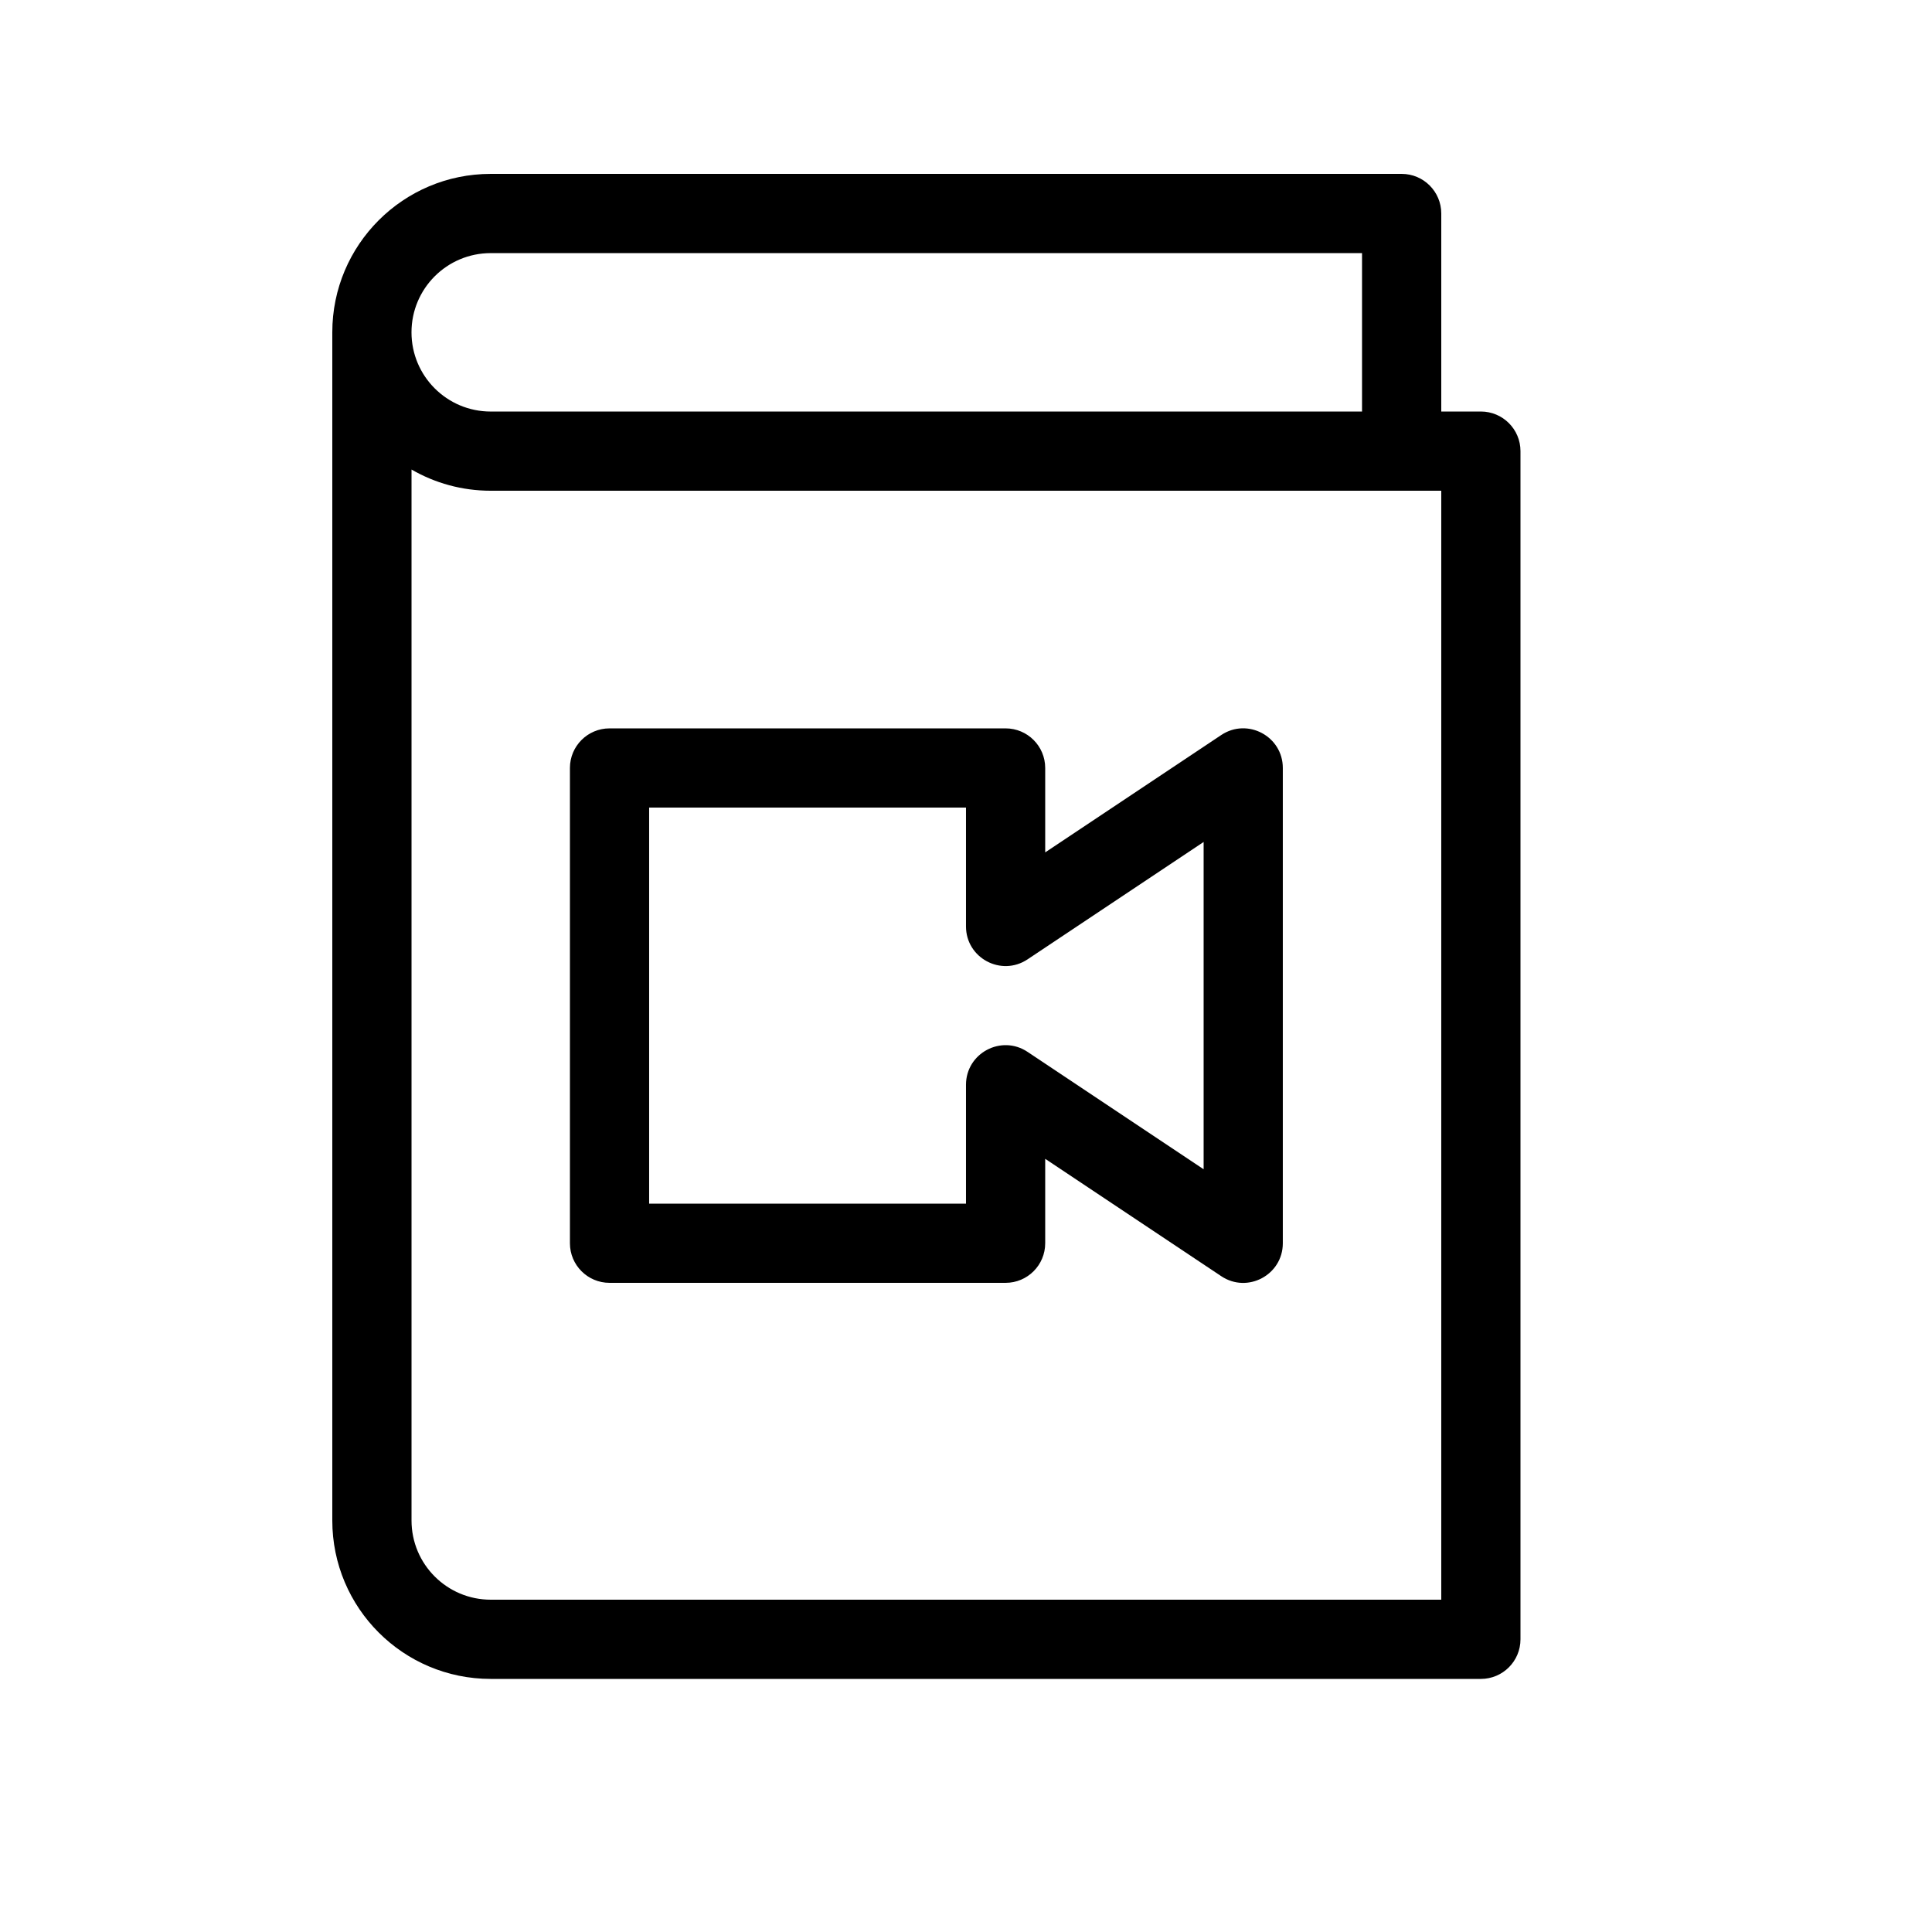
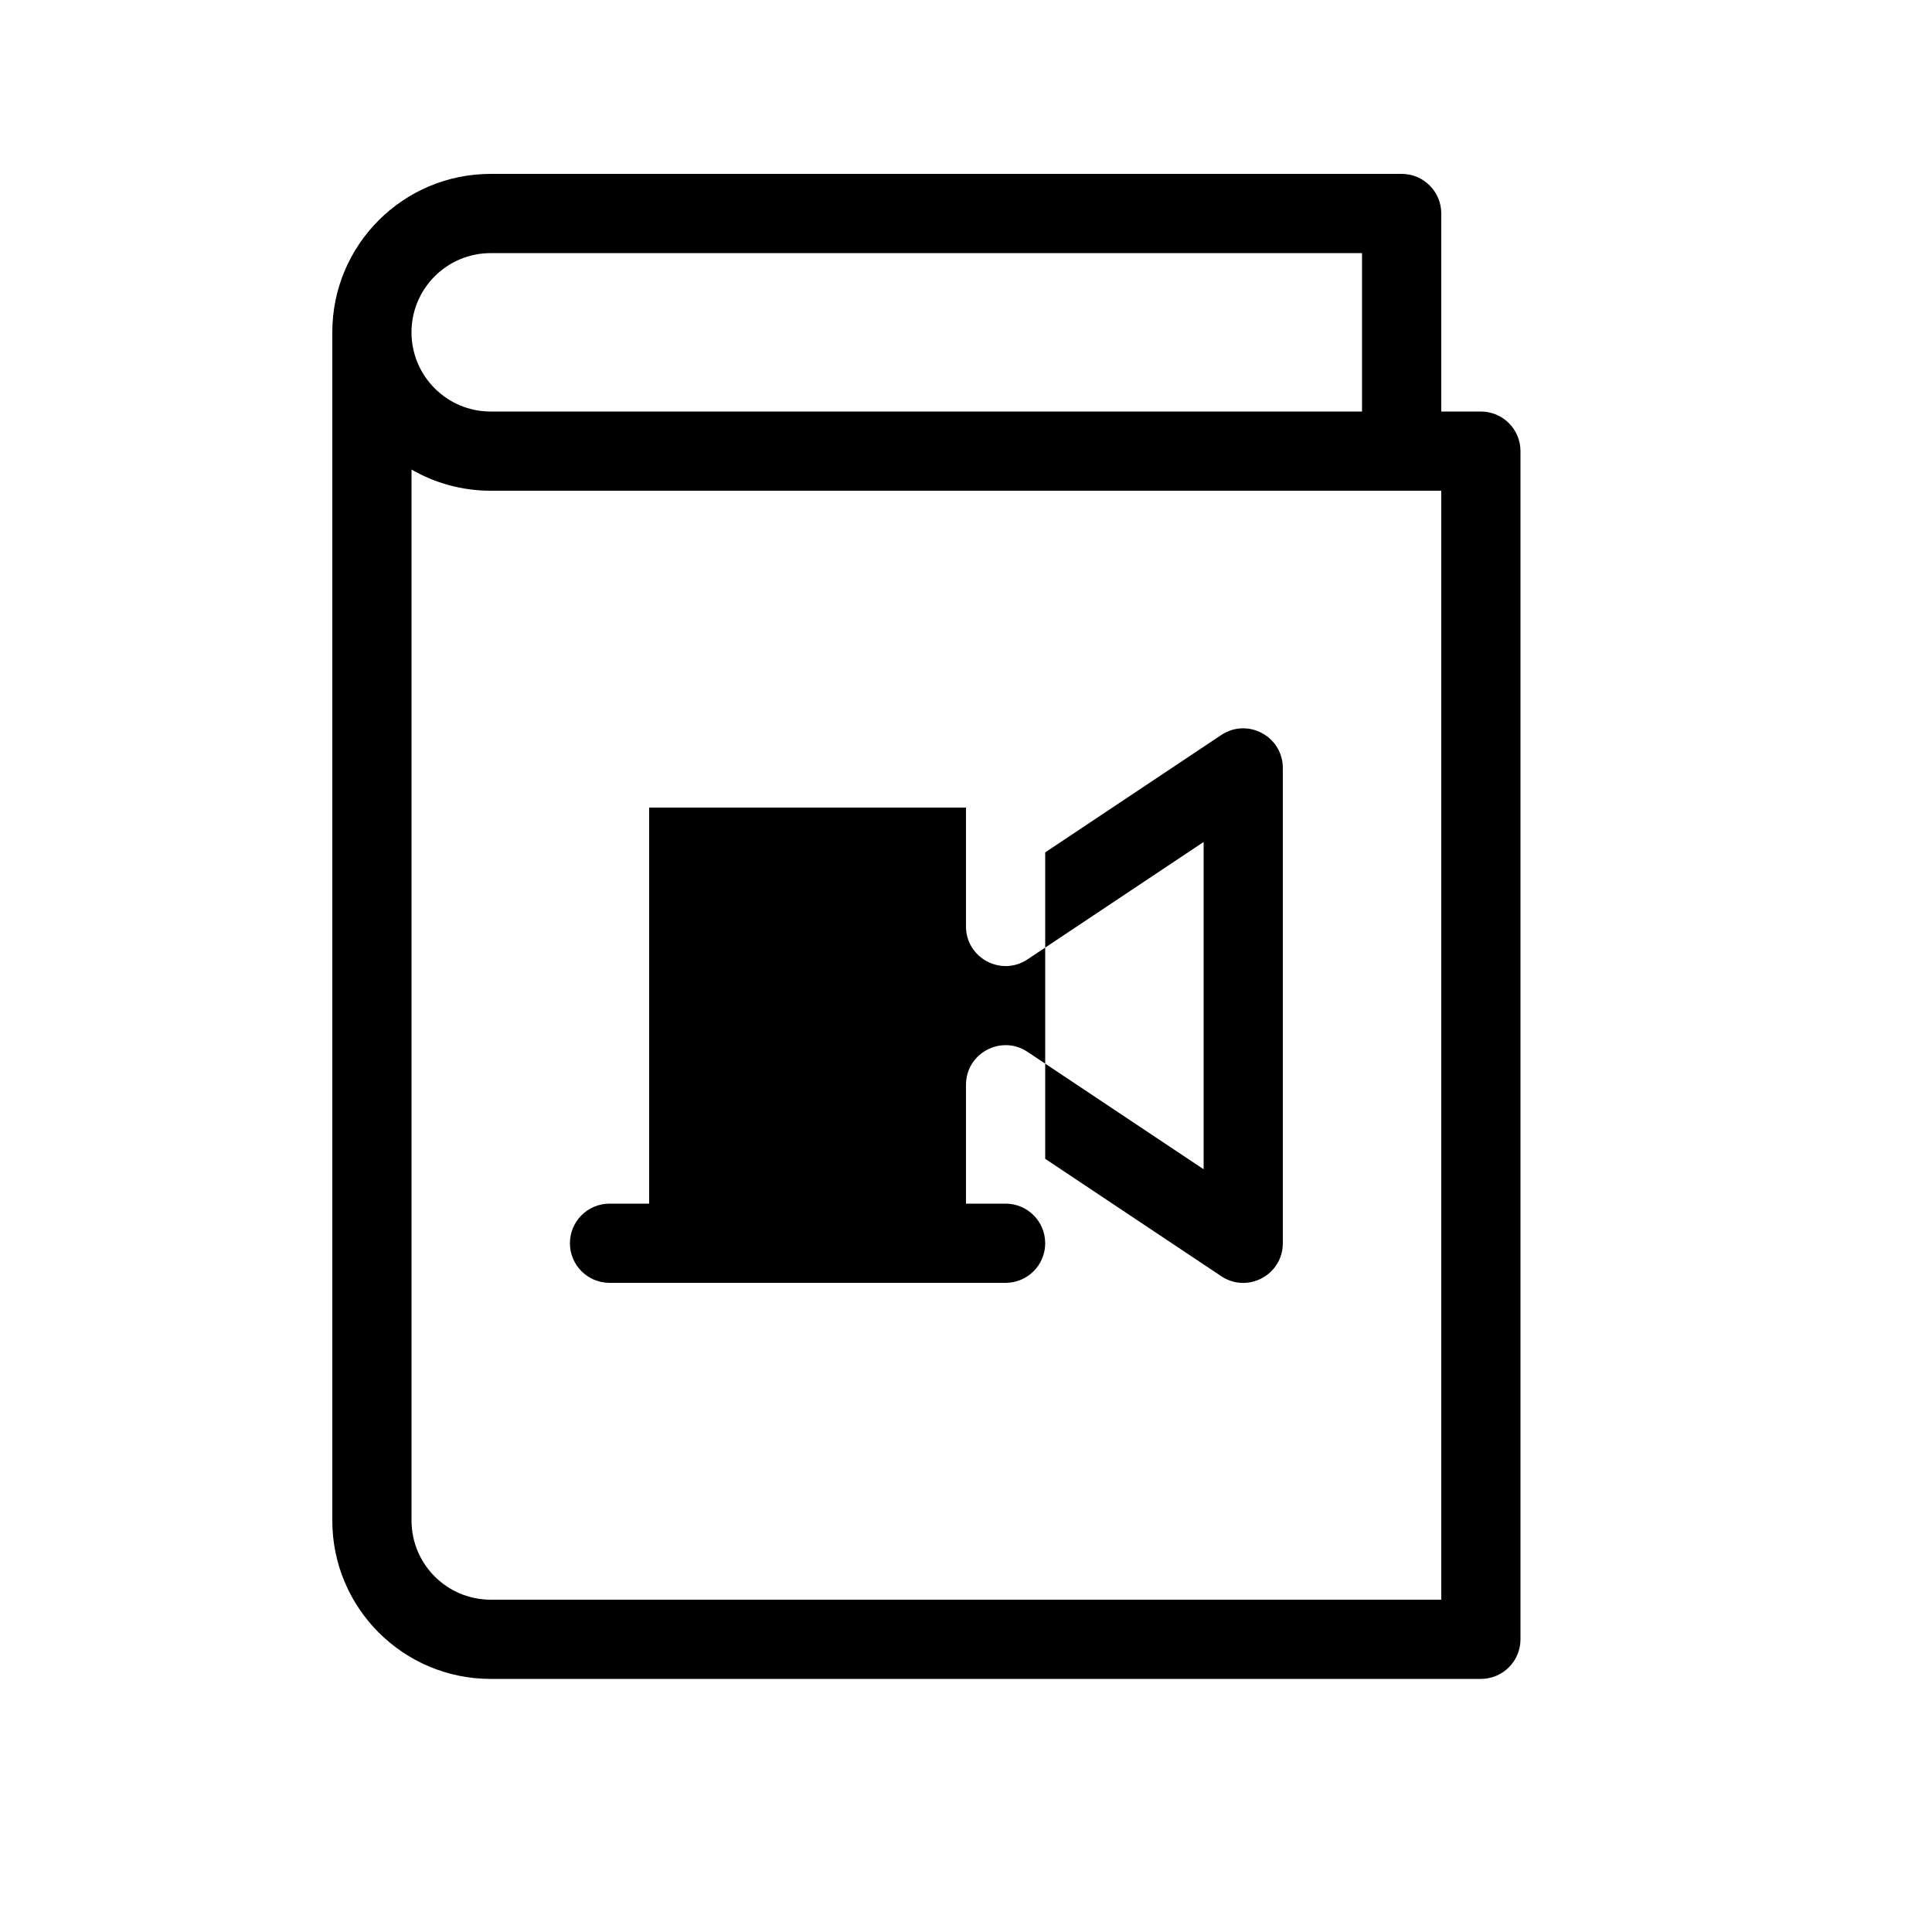
<svg xmlns="http://www.w3.org/2000/svg" fill="#000000" width="800px" height="800px" version="1.1" viewBox="144 144 512 512">
-   <path d="m525.95 274.05h-251.9c-7.648 0-14.816-2.043-20.992-5.617v278.51c0 11.598 9.398 20.992 20.992 20.992h251.9zm17.918-17.918c1.902 1.898 3.074 4.523 3.074 7.422v314.88c0 5.797-4.699 10.496-10.496 10.496h-262.4c-23.184 0-41.984-18.789-41.984-41.984v-314.88c0-23.195 18.801-41.984 41.984-41.984h241.41c5.797 0 10.496 4.699 10.496 10.496v52.48h10.496c2.898 0 5.523 1.176 7.422 3.074zm-122.88 91.391v22.371l46.656-31.105c6.977-4.648 16.316 0.352 16.316 8.734v125.95c0 8.383-9.34 13.383-16.316 8.73l-46.656-31.105v22.375c0 5.793-4.699 10.492-10.496 10.492h-104.96c-5.797 0-10.496-4.699-10.496-10.492v-125.95c0-5.797 4.699-10.496 10.496-10.496h104.96c5.797 0 10.496 4.699 10.496 10.496zm41.984 106.34v-86.73l-46.66 31.105c-6.977 4.652-16.316-0.348-16.316-8.73v-31.488h-83.969v104.96h83.969v-31.488c0-8.387 9.34-13.387 16.316-8.734zm41.98-200.8v-41.984h-230.91c-11.594 0-20.992 9.395-20.992 20.992s9.398 20.992 20.992 20.992z" />
+   <path d="m525.95 274.05h-251.9c-7.648 0-14.816-2.043-20.992-5.617v278.51c0 11.598 9.398 20.992 20.992 20.992h251.9zm17.918-17.918c1.902 1.898 3.074 4.523 3.074 7.422v314.88c0 5.797-4.699 10.496-10.496 10.496h-262.4c-23.184 0-41.984-18.789-41.984-41.984v-314.88c0-23.195 18.801-41.984 41.984-41.984h241.41c5.797 0 10.496 4.699 10.496 10.496v52.48h10.496c2.898 0 5.523 1.176 7.422 3.074zm-122.88 91.391v22.371l46.656-31.105c6.977-4.648 16.316 0.352 16.316 8.734v125.95c0 8.383-9.34 13.383-16.316 8.73l-46.656-31.105v22.375c0 5.793-4.699 10.492-10.496 10.492h-104.96c-5.797 0-10.496-4.699-10.496-10.492c0-5.797 4.699-10.496 10.496-10.496h104.96c5.797 0 10.496 4.699 10.496 10.496zm41.984 106.34v-86.73l-46.66 31.105c-6.977 4.652-16.316-0.348-16.316-8.73v-31.488h-83.969v104.96h83.969v-31.488c0-8.387 9.34-13.387 16.316-8.734zm41.98-200.8v-41.984h-230.91c-11.594 0-20.992 9.395-20.992 20.992s9.398 20.992 20.992 20.992z" />
</svg>